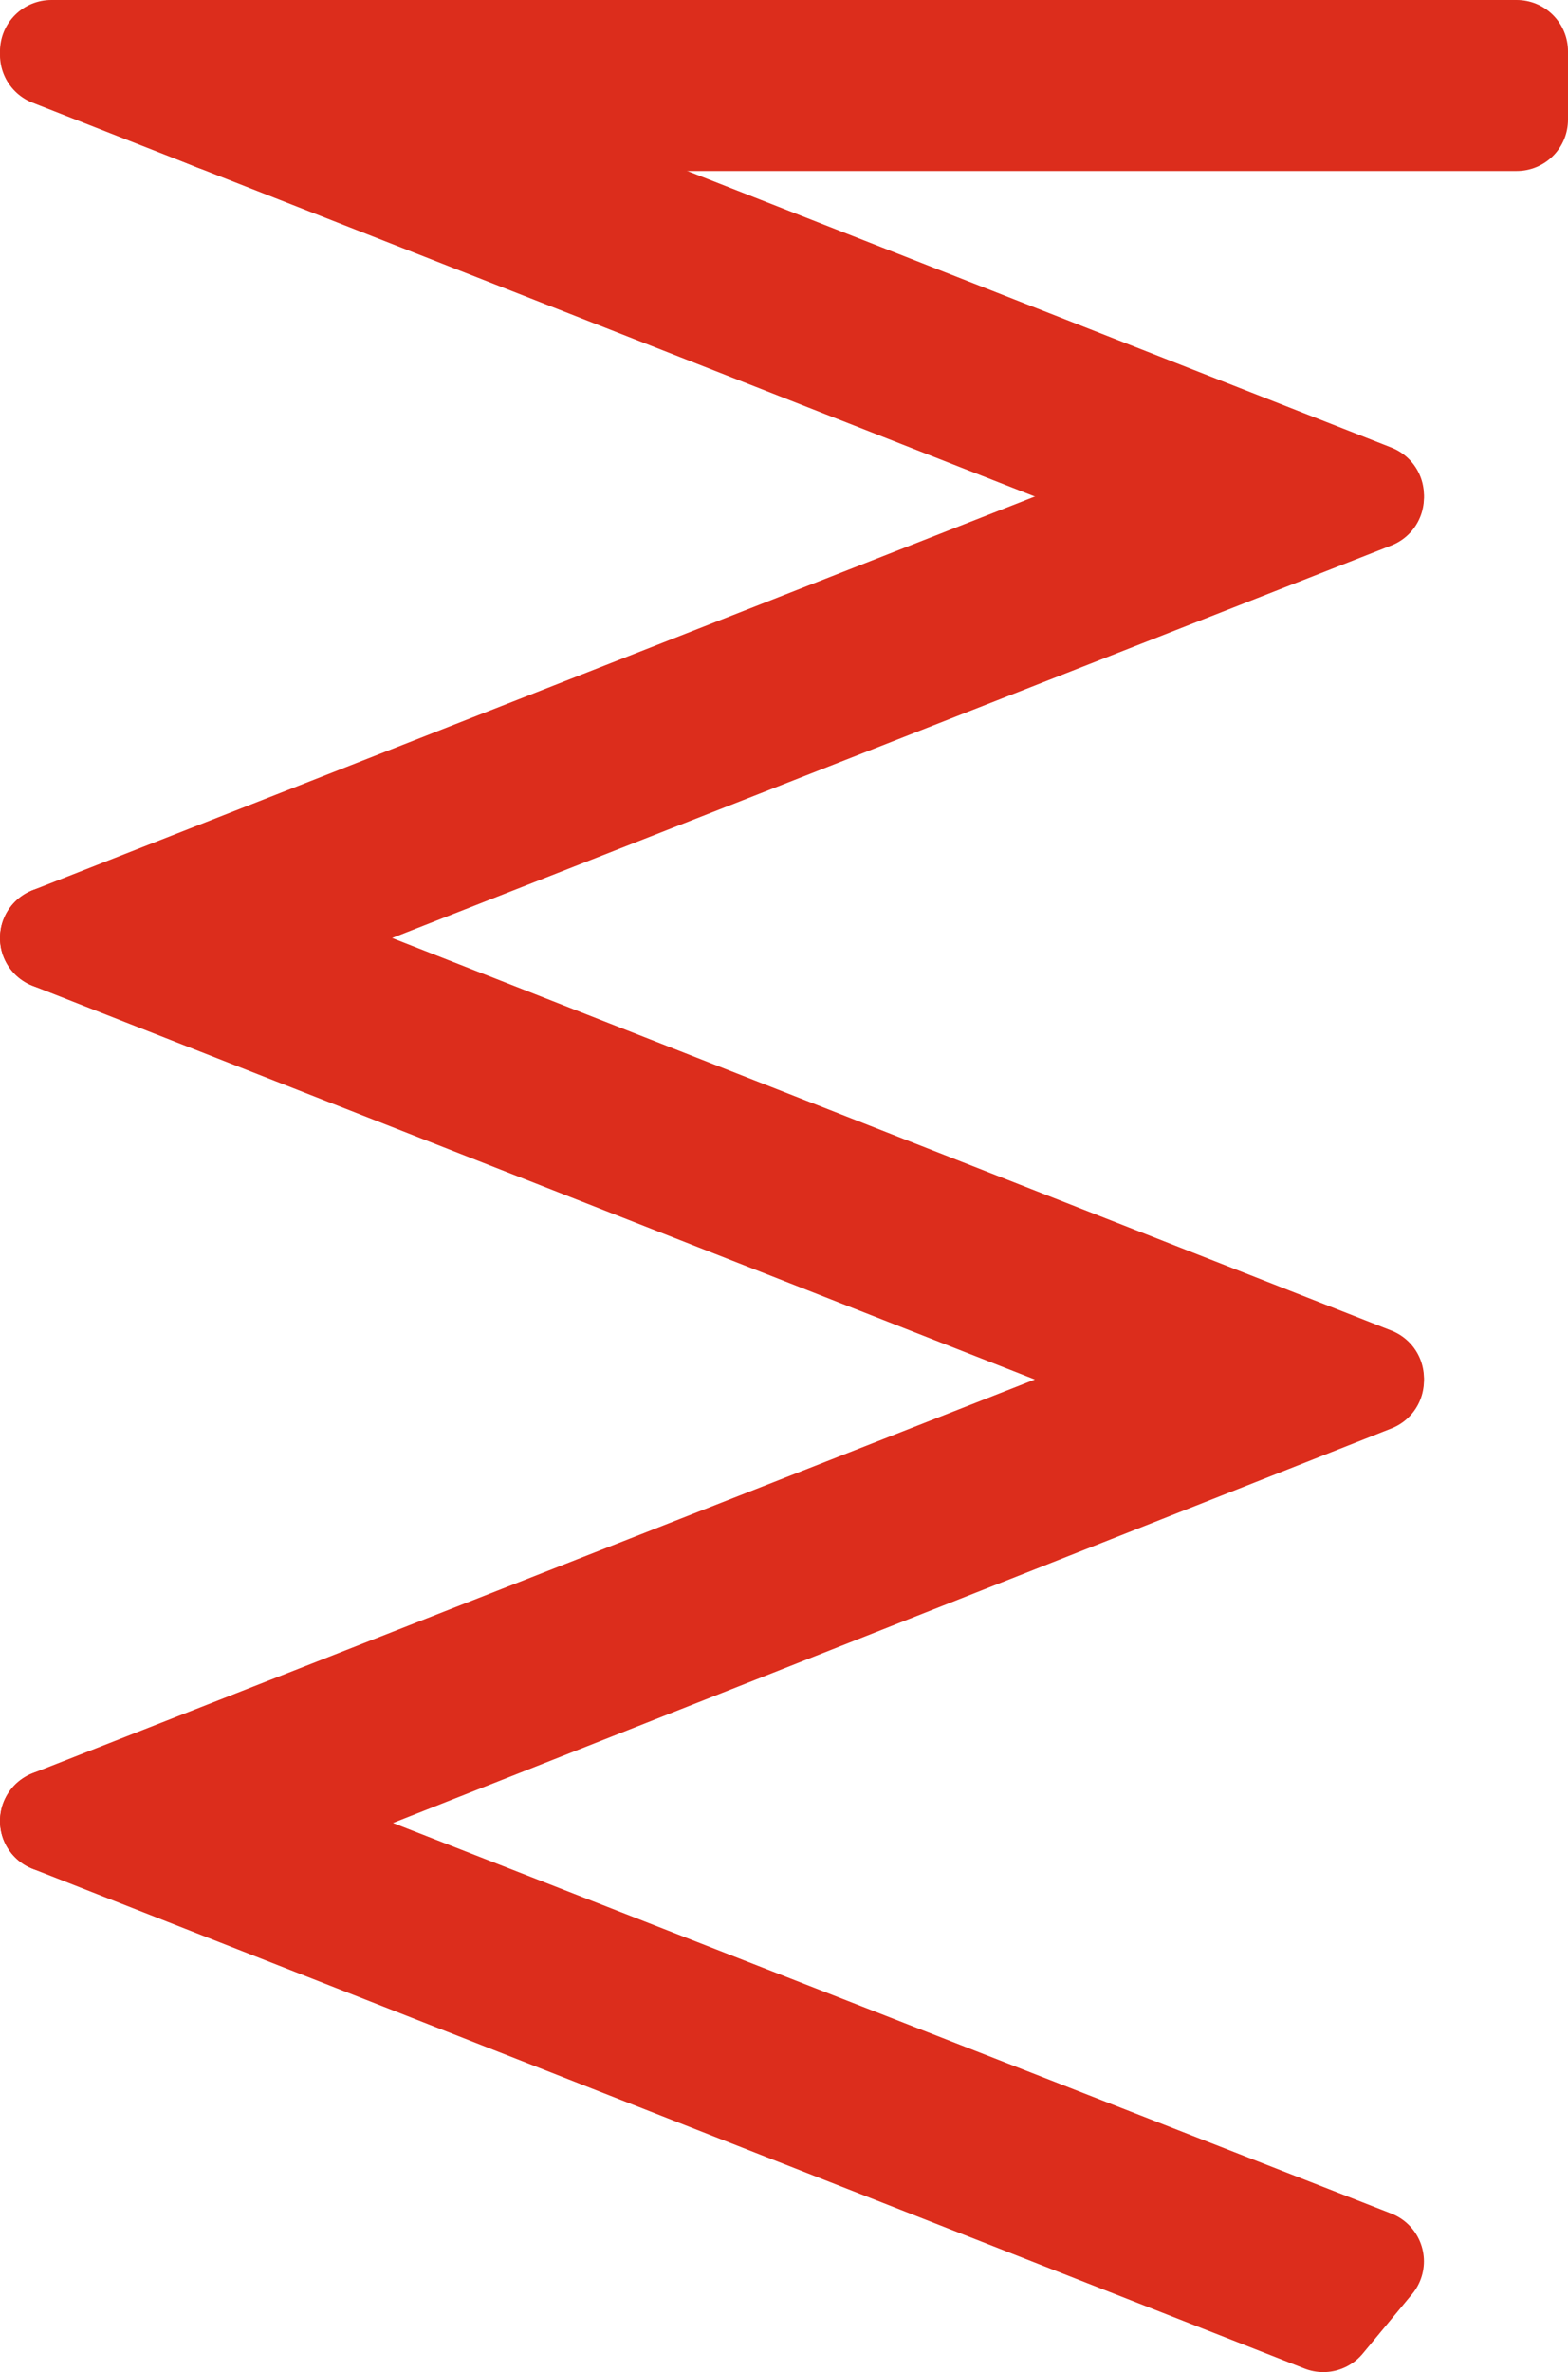
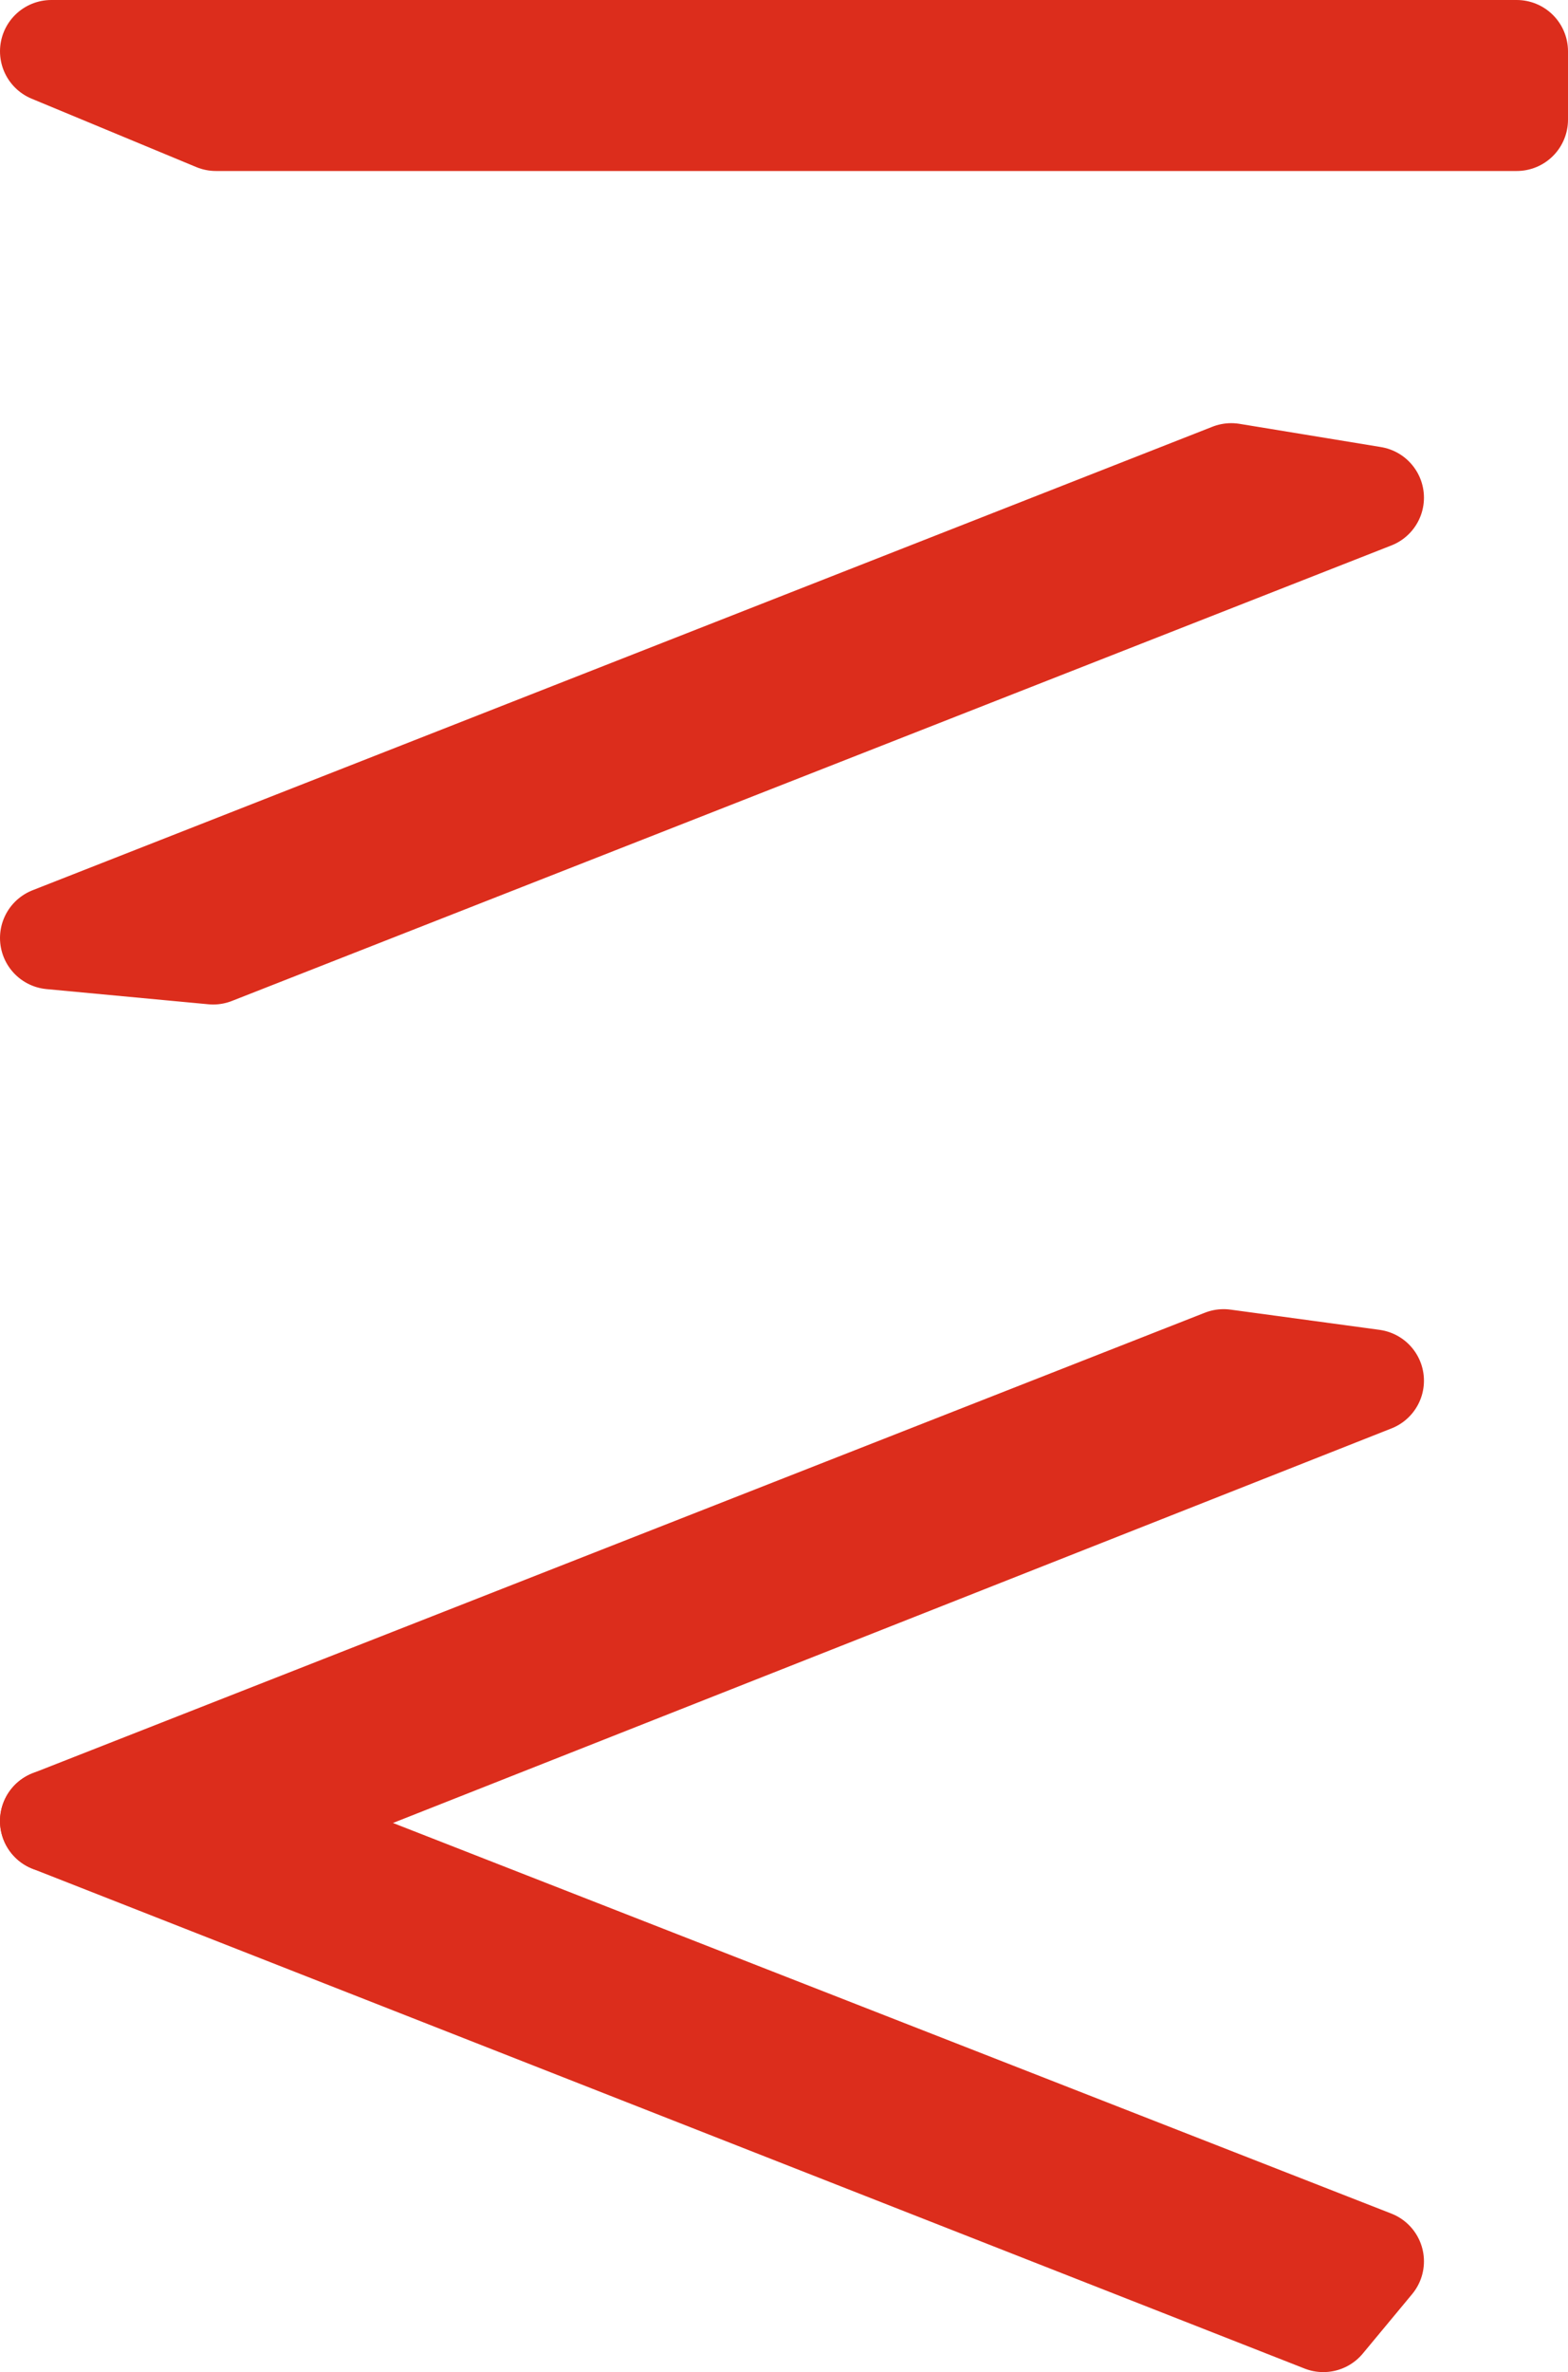
<svg xmlns="http://www.w3.org/2000/svg" version="1.1" id="Vrstva_1" x="0px" y="0px" width="107px" height="161.834px" viewBox="0 0 107 161.834" enable-background="new 0 0 107 161.834" xml:space="preserve">
  <g>
    <polygon fill="#DC2D1C" stroke="#DC2D1C" stroke-width="7" stroke-linecap="round" stroke-linejoin="round" stroke-miterlimit="10" points="   103.5,8.166 14.736,8.166 3.5,3.5 103.5,3.5  " />
-     <polygon fill="#DC2D1C" stroke="#DC2D1C" stroke-width="7" stroke-linecap="round" stroke-linejoin="round" stroke-miterlimit="10" points="   83.499,35.173 3.5,3.751 22.481,5.833 93.67,33.793  " />
    <polygon fill="#DC2D1C" stroke="#DC2D1C" stroke-width="7" stroke-linecap="round" stroke-linejoin="round" stroke-miterlimit="10" points="   14.547,65.031 93.67,33.954 84.018,32.37 3.5,63.995  " />
    <polygon fill="#DC2D1C" stroke="#DC2D1C" stroke-width="7" stroke-linecap="round" stroke-linejoin="round" stroke-miterlimit="10" points="   83.499,92.816 3.5,124.237 12.329,126.33 93.67,94.196  " />
-     <polygon fill="#DC2D1C" stroke="#DC2D1C" stroke-width="7" stroke-linecap="round" stroke-linejoin="round" stroke-miterlimit="10" points="   14.473,62.93 93.67,94.035 84.018,95.619 3.5,63.994  " />
    <polygon fill="#DC2D1C" stroke="#DC2D1C" stroke-width="7" stroke-linecap="round" stroke-linejoin="round" stroke-miterlimit="10" points="   90.303,158.334 3.5,124.237 14.522,123.32 93.67,154.278  " />
  </g>
</svg>